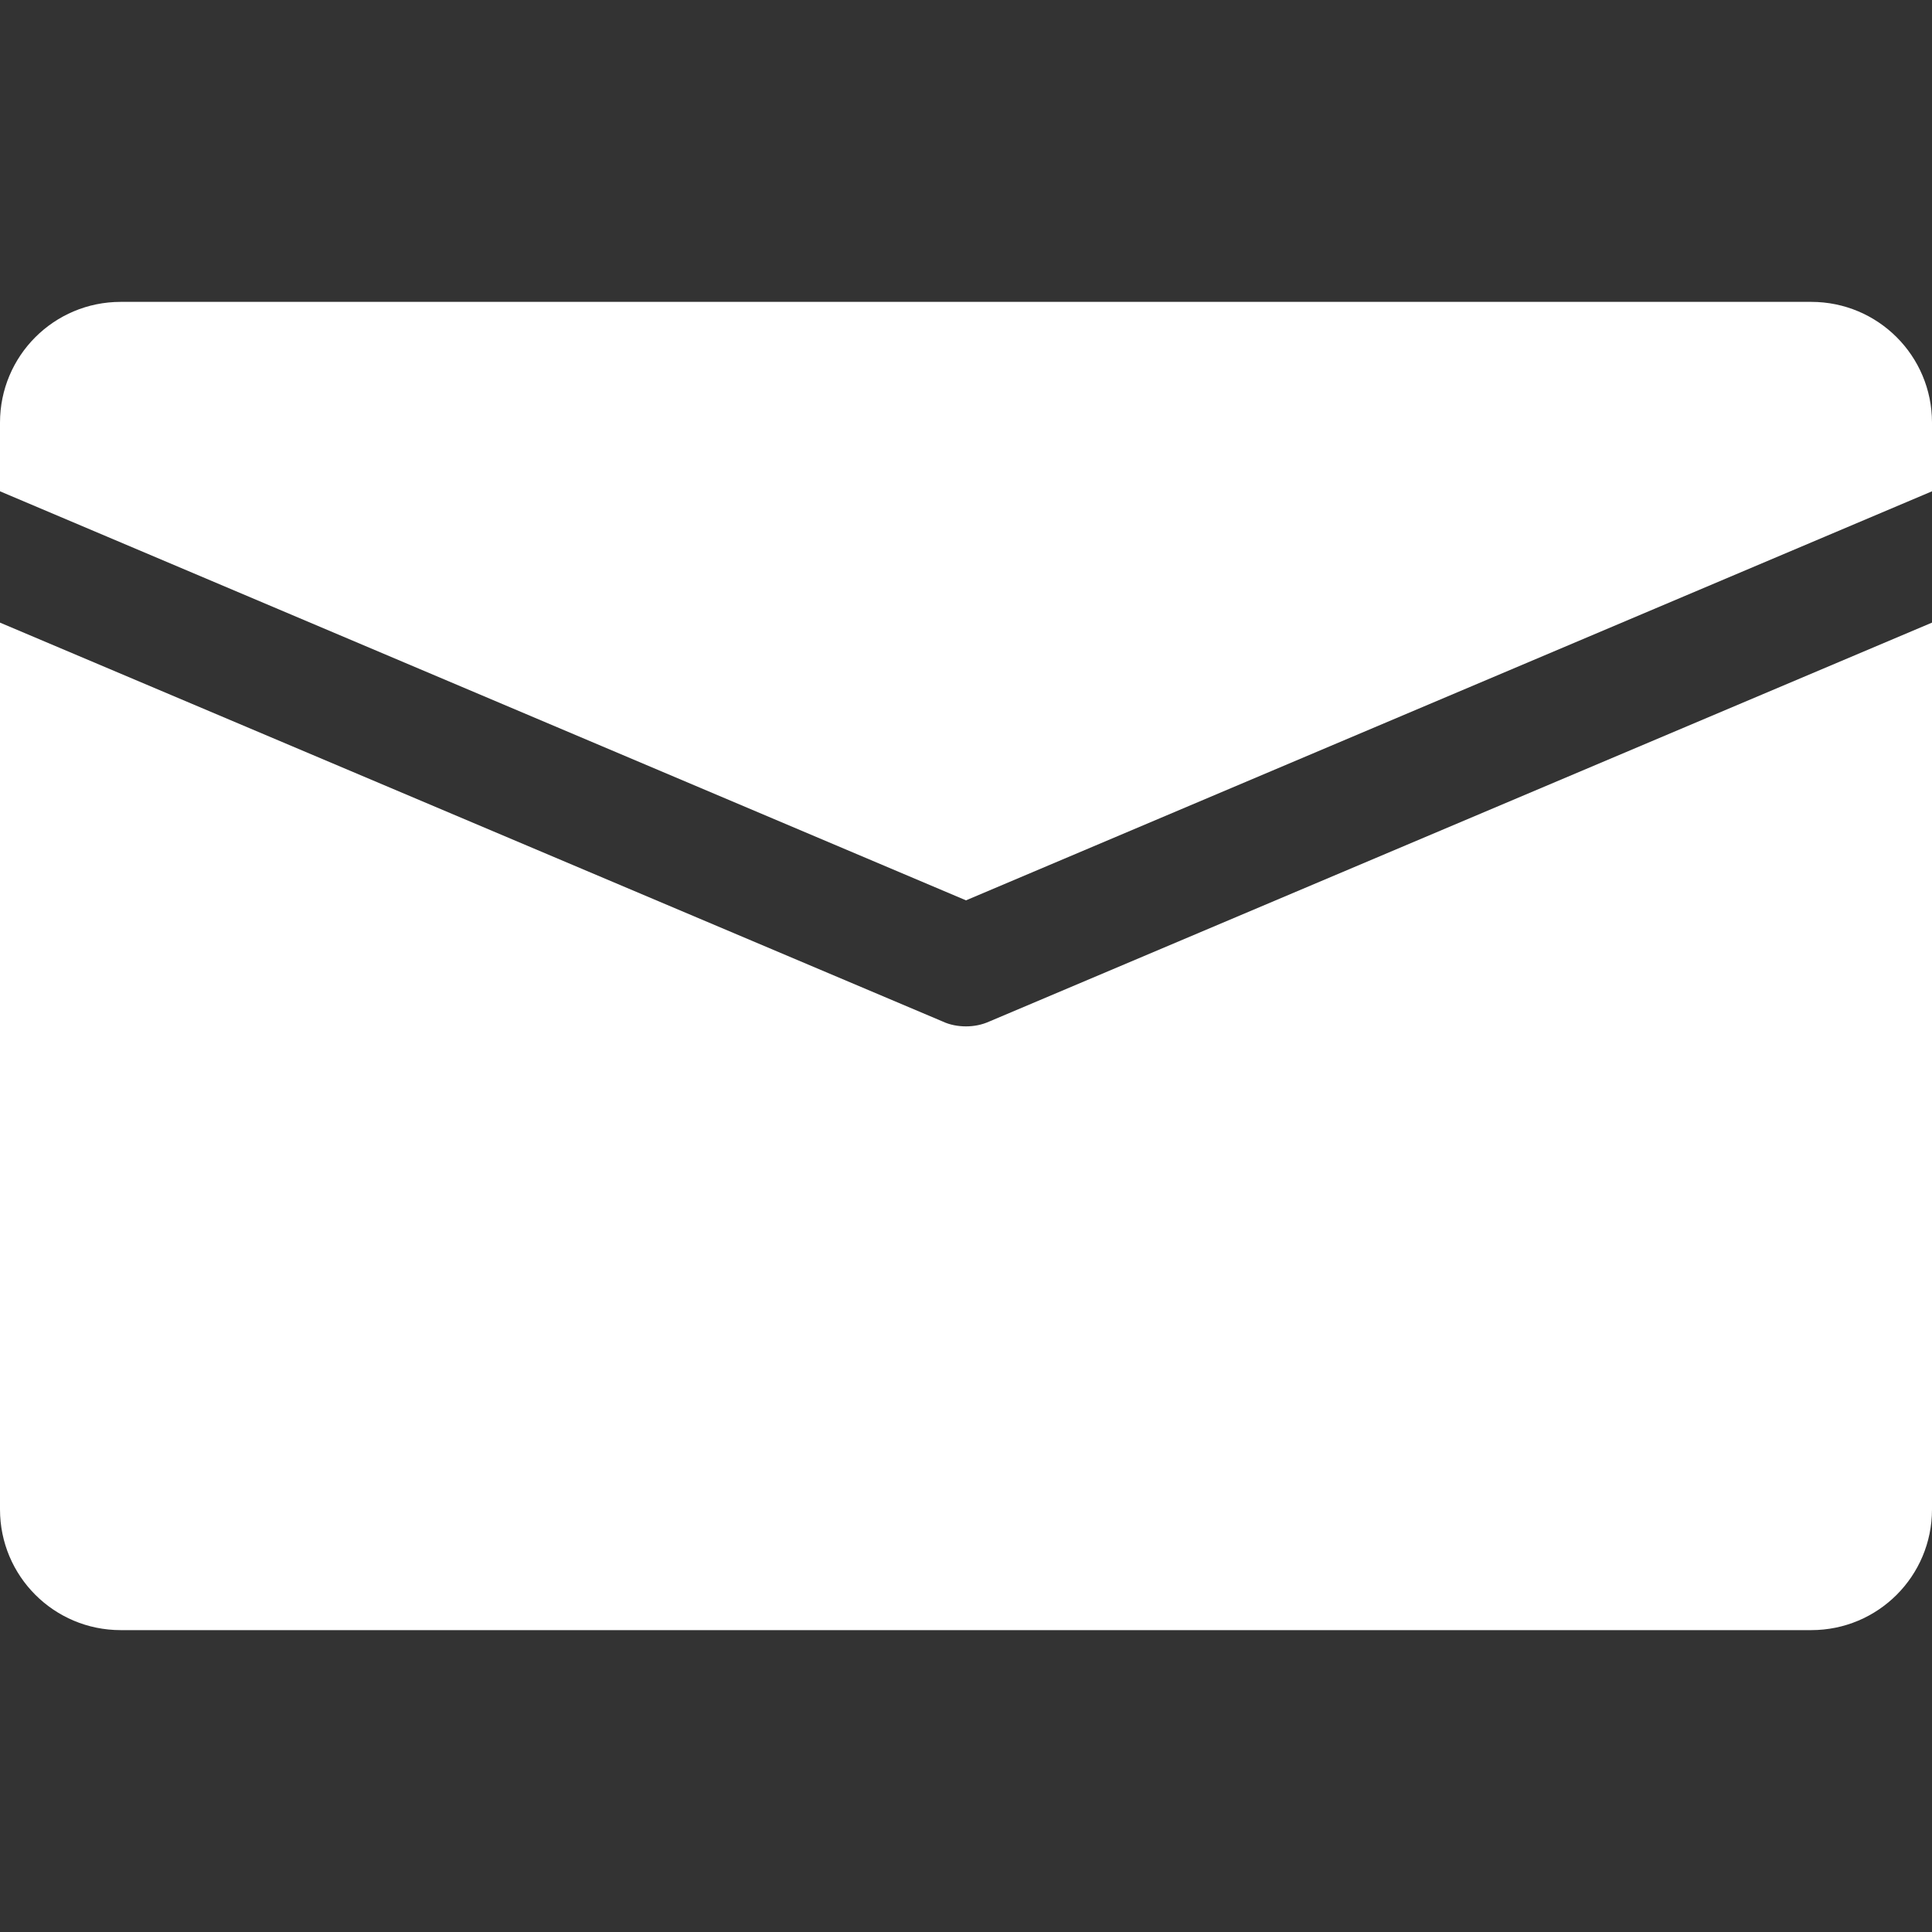
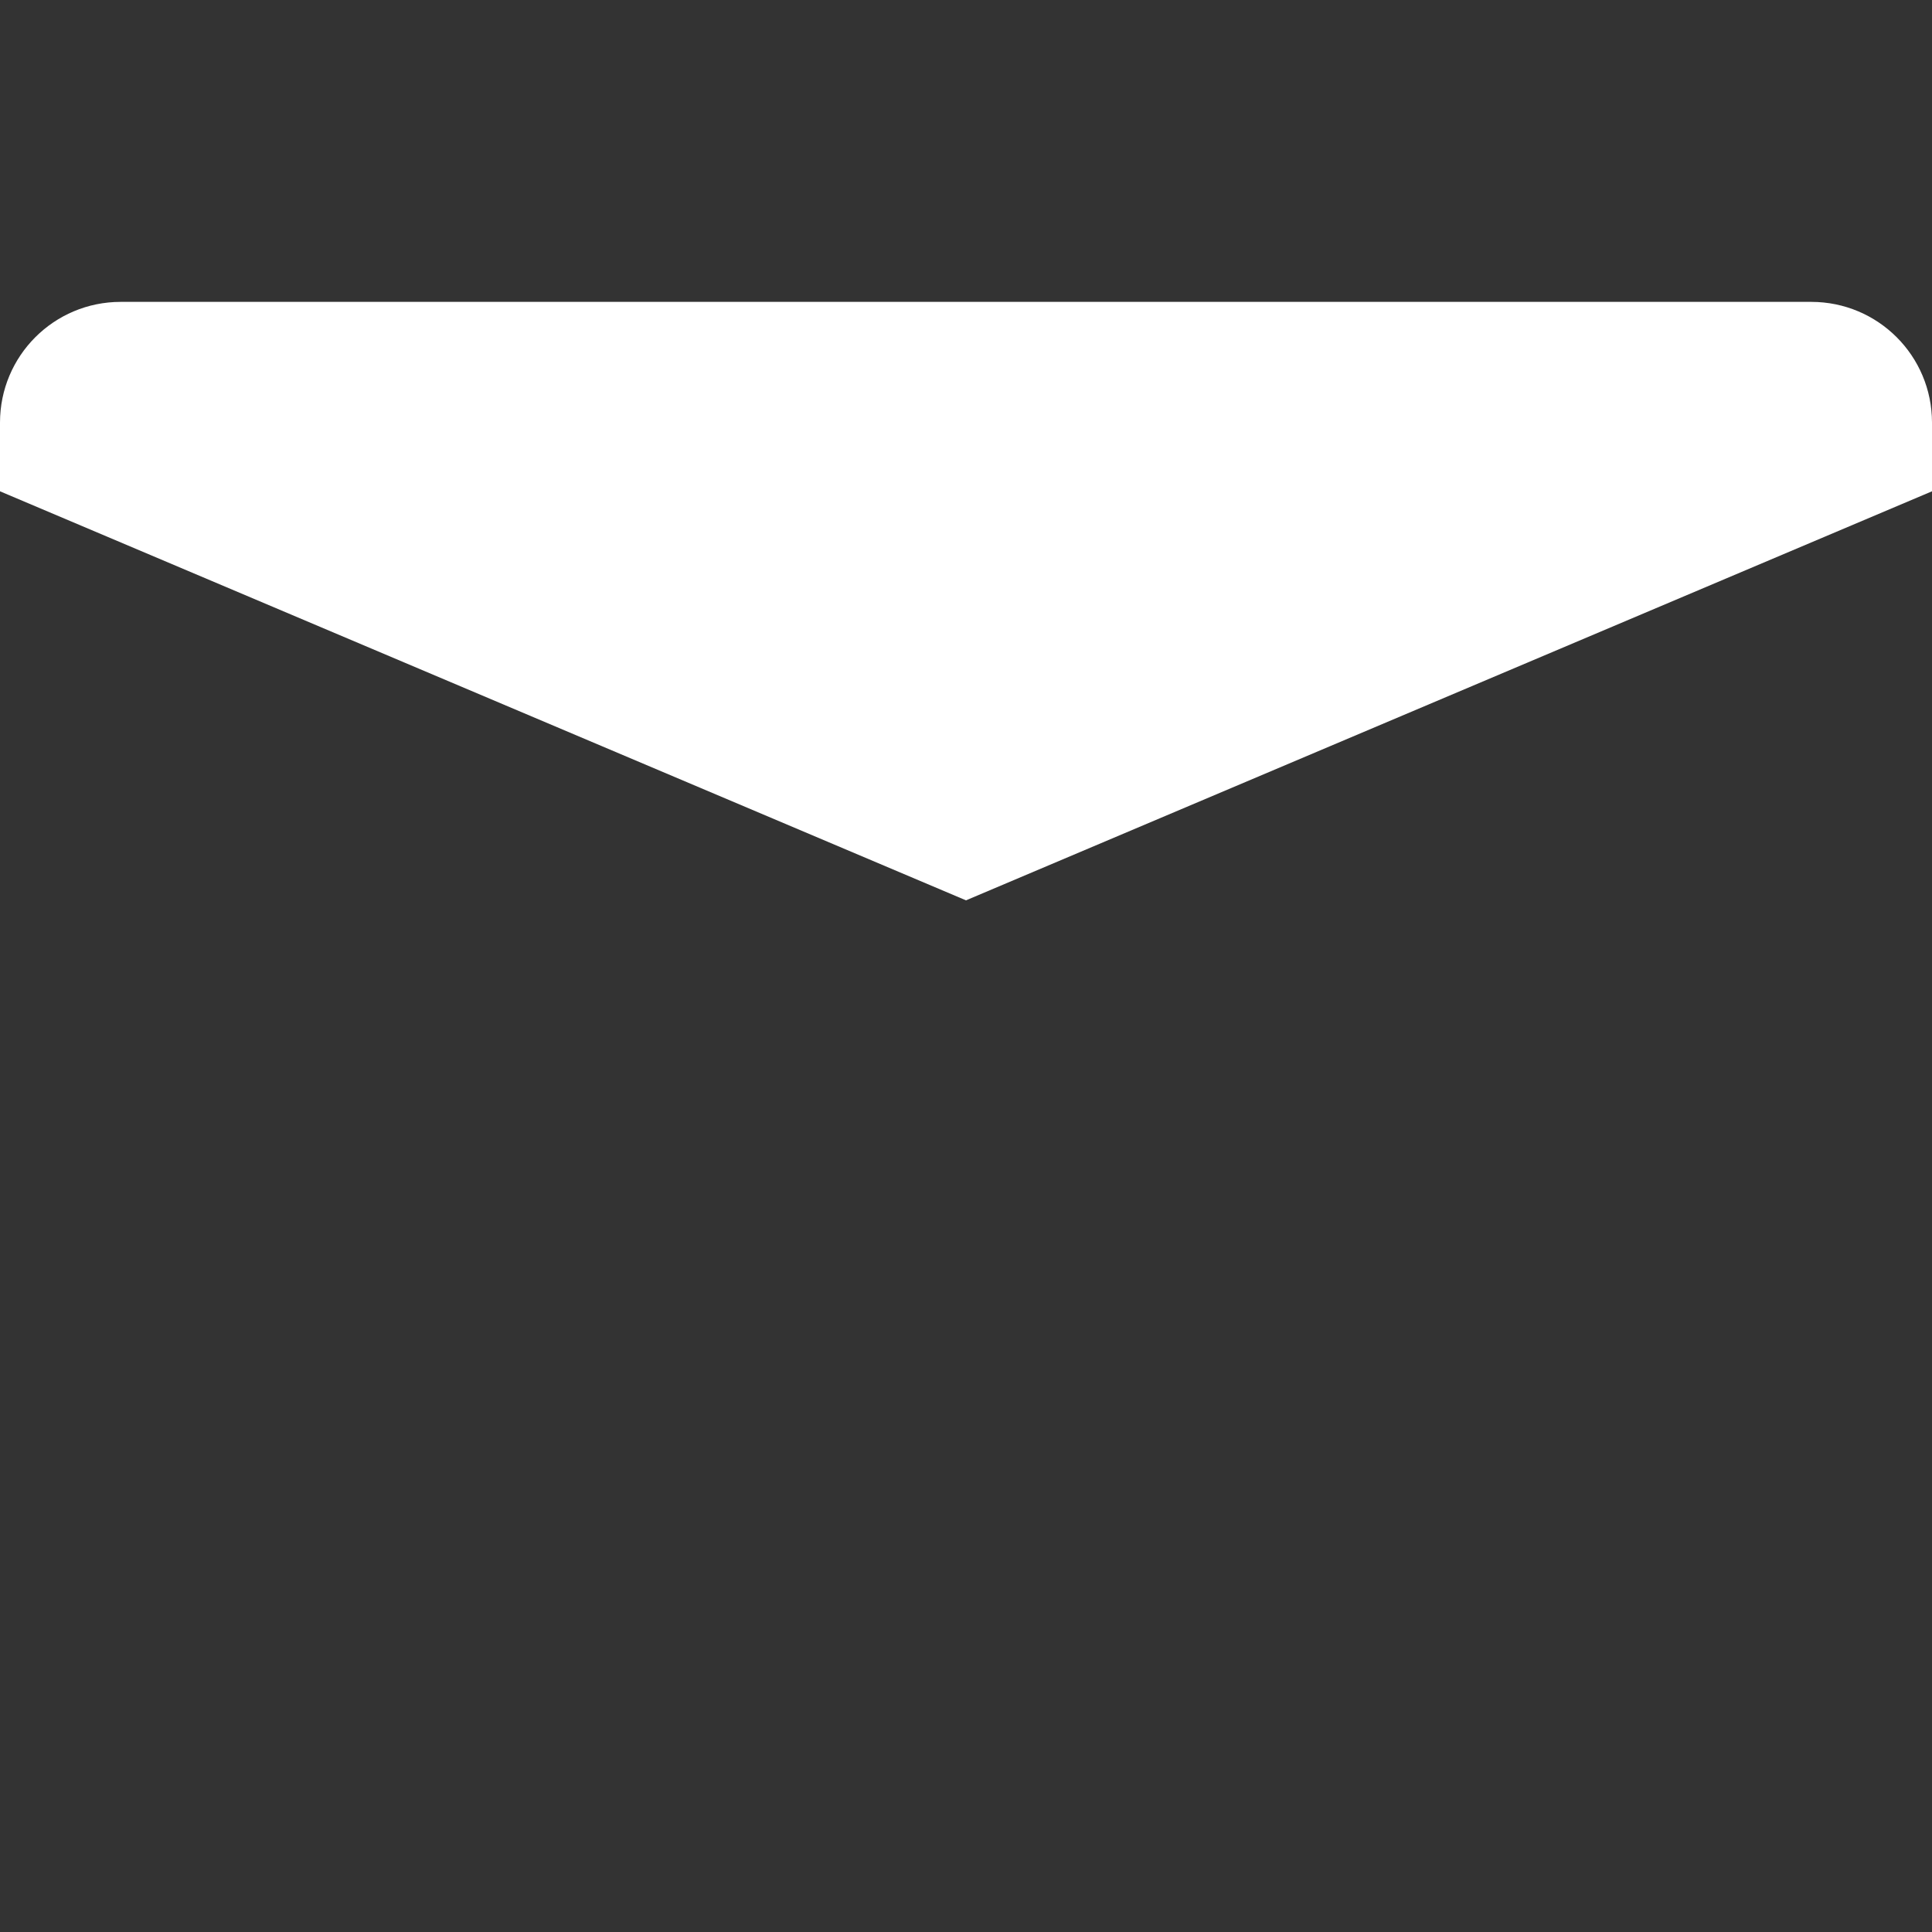
<svg xmlns="http://www.w3.org/2000/svg" version="1.1" id="Capa_1" x="0px" y="0px" viewBox="0 0 512 512" style="enable-background:new 0 0 512 512;" xml:space="preserve">
  <rect x="0" y="0" width="512" height="512" fill="#333333" stroke="none" />
  <style type="text/css">
	.st0{fill:#FFFFFF;}
</style>
  <g>
    <g>
      <path class="st0" d="M480,80H32C14.3,80,0,94.3,0,112v18.2l256,108.4l256-108.4V112C512,94.3,497.7,80,480,80z" />
    </g>
  </g>
  <g>
    <g>
-       <path class="st0" d="M262.2,270.7c-2,0.9-4.1,1.3-6.2,1.3s-4.3-0.4-6.2-1.3L0,165v235c0,17.7,14.3,32,32,32h448    c17.7,0,32-14.3,32-32V165L262.2,270.7z" />
-     </g>
+       </g>
  </g>
</svg>